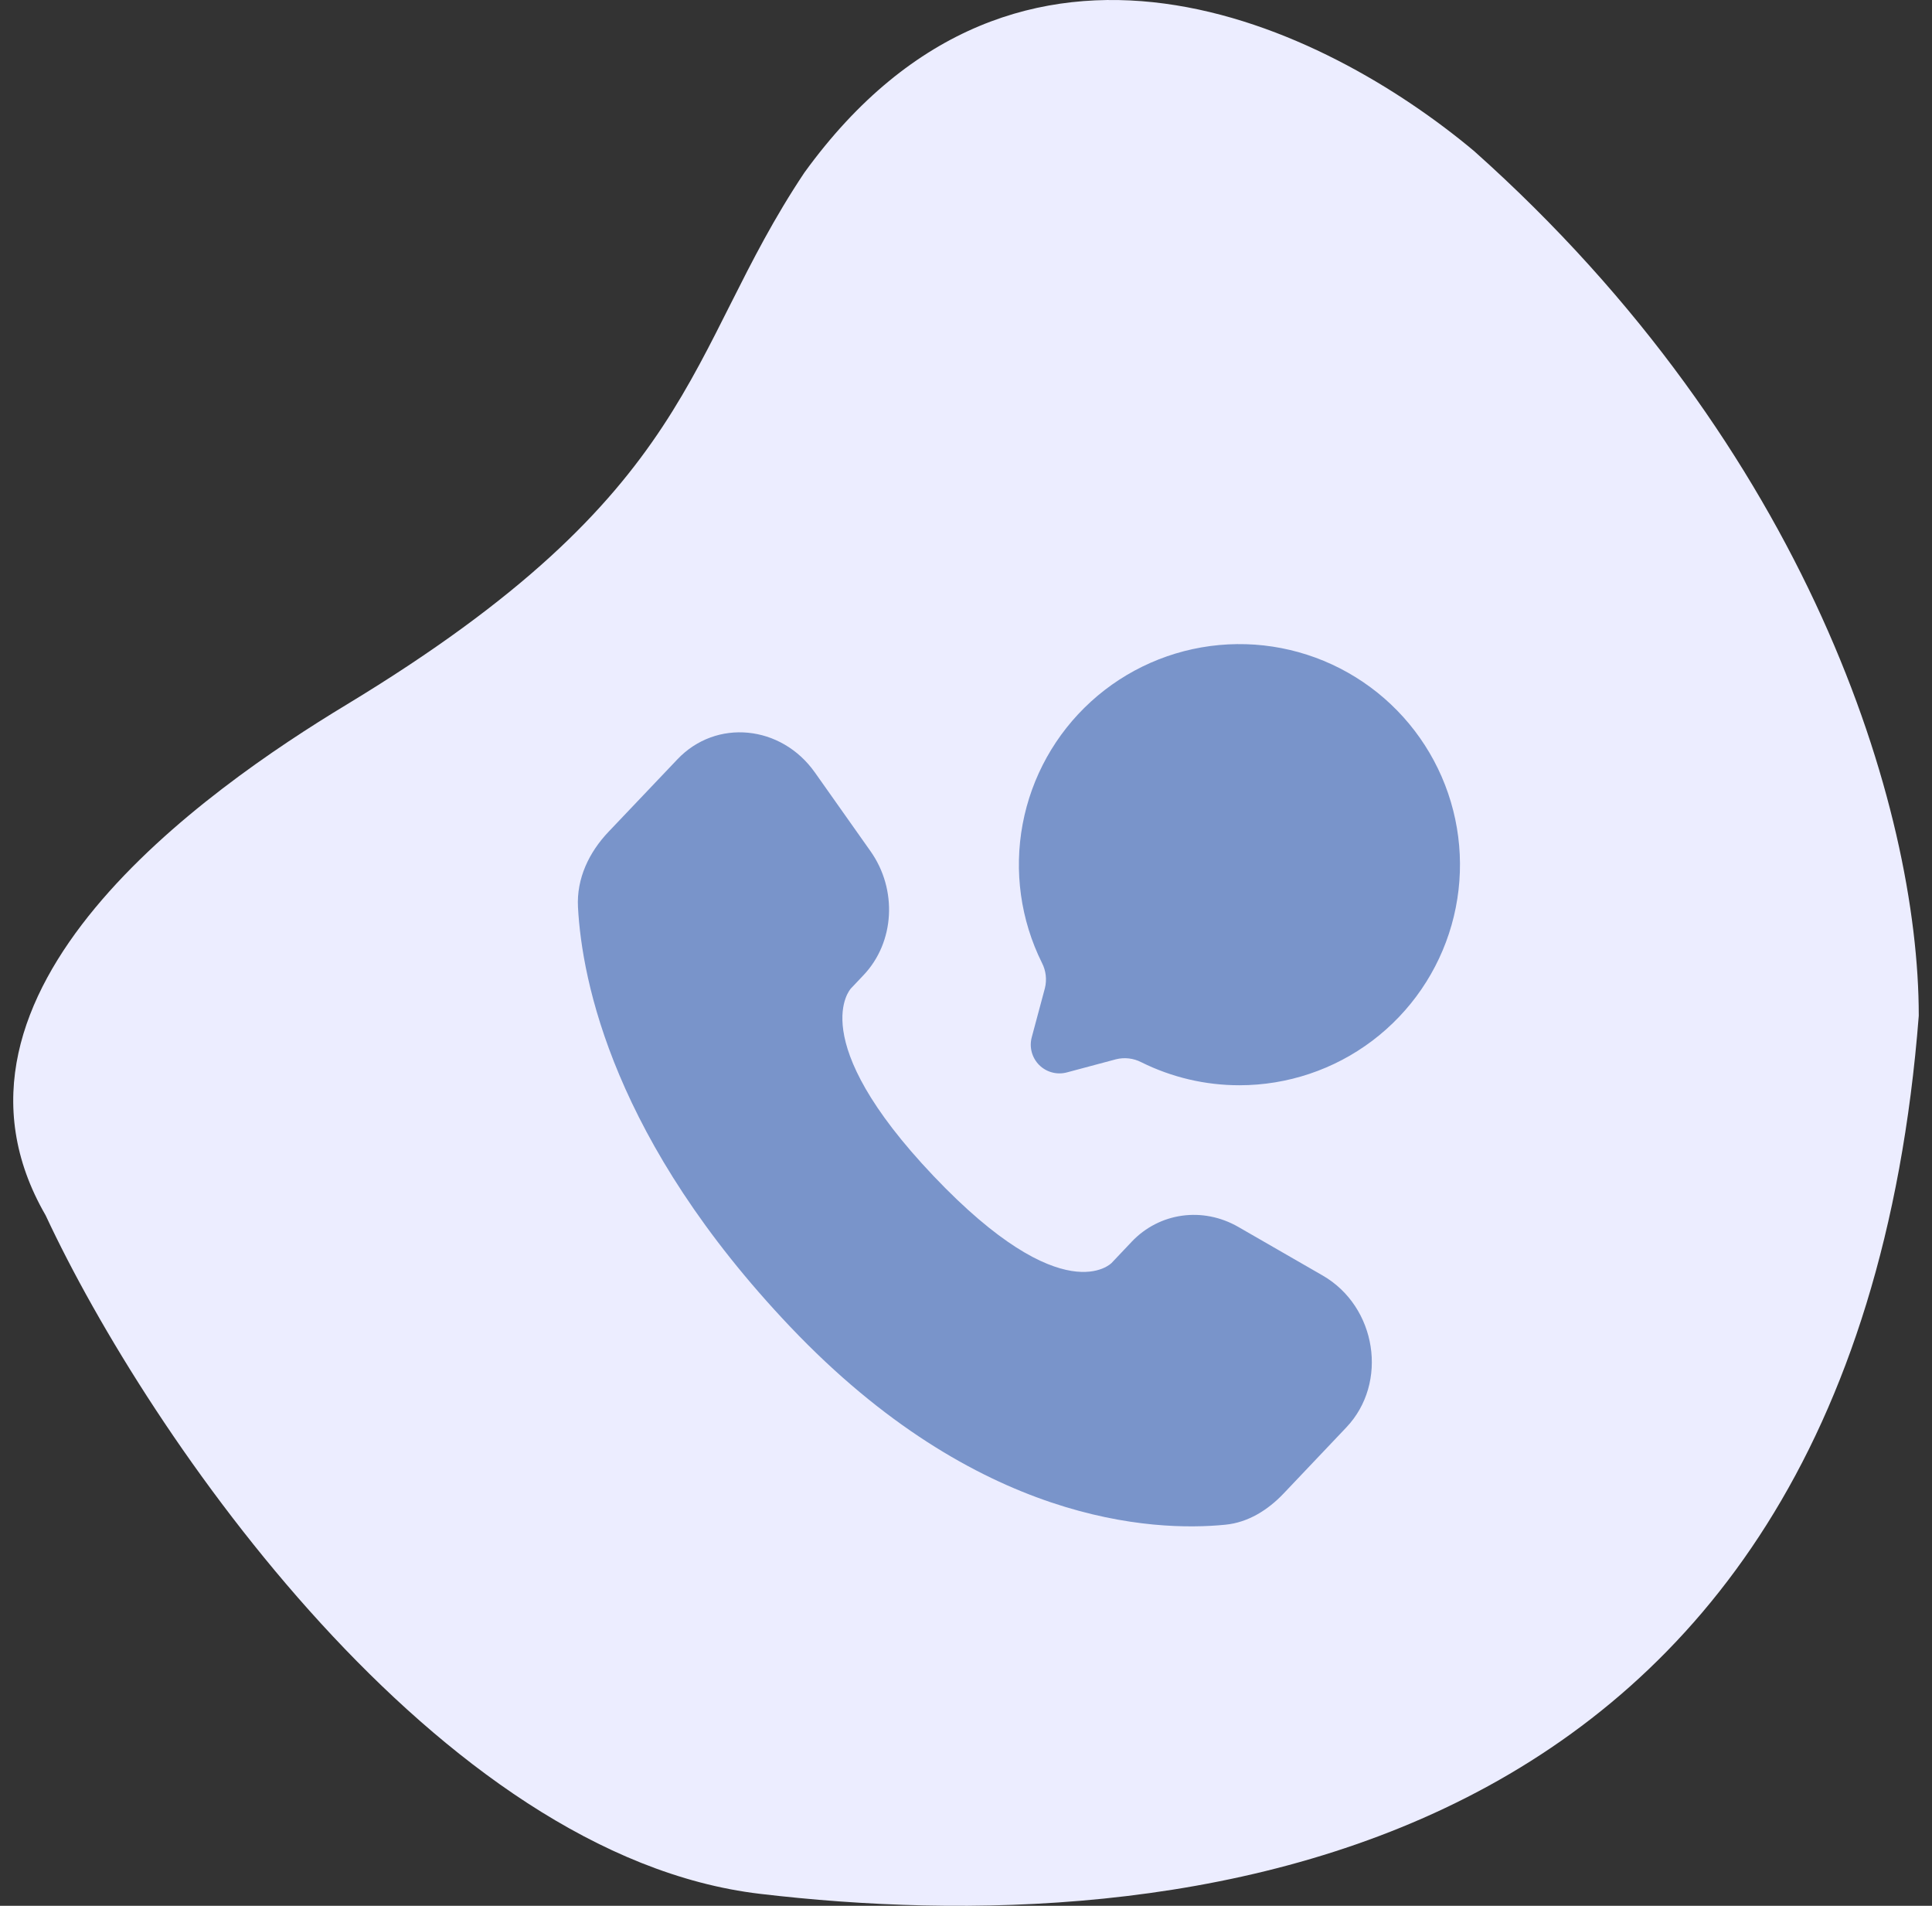
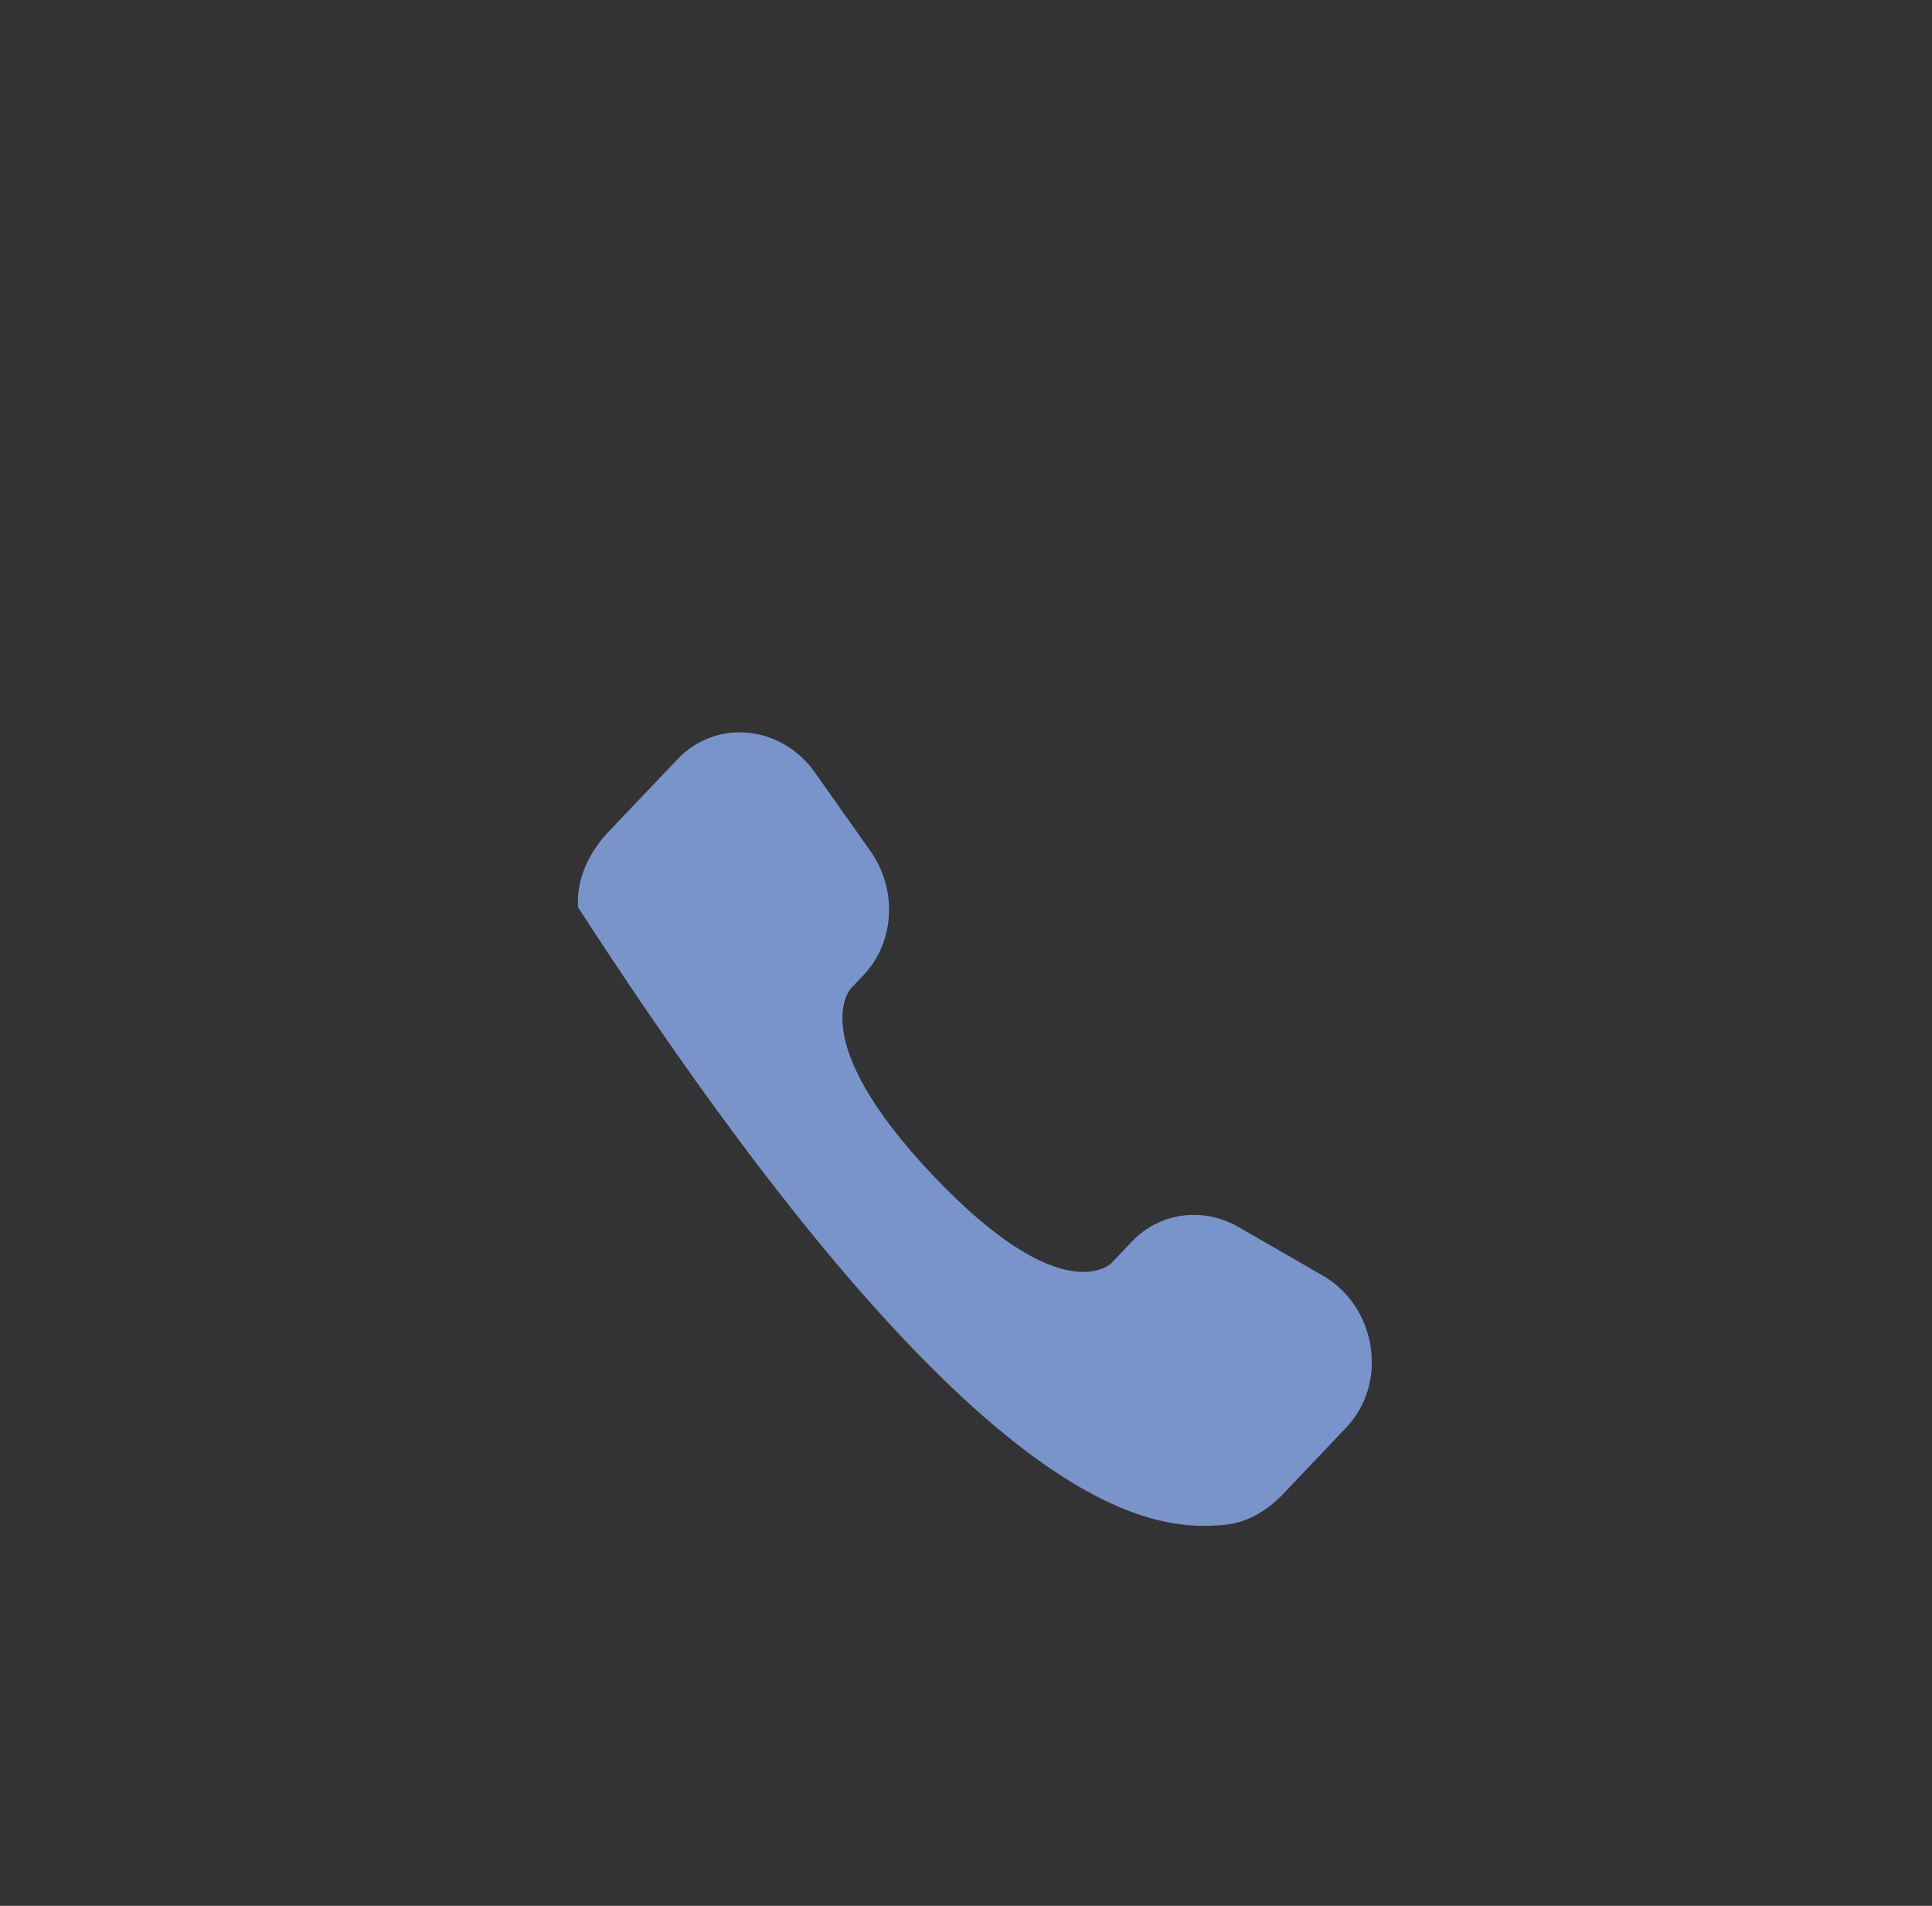
<svg xmlns="http://www.w3.org/2000/svg" width="73" height="72" viewBox="0 0 73 72" fill="none">
  <rect x="0" y="0" width="73" height="72" fill="#333333" stroke="none" />
-   <path d="M30.39 6.526C38.536 -4.732 50.096 1.015 55.697 5.706C68.325 16.965 72.5 30.5 72.5 38.375C69.954 71.045 44.136 73.373 28.71 71.547C16.57 70.111 5.628 54.291 1.724 45.914C-3.164 37.471 7.816 29.814 13.077 26.631C26.467 18.53 25.807 13.395 30.39 6.526Z" fill="#ECEDFF" />
-   <path d="M42.76 46.913L42.002 47.713C42.002 47.713 40.197 49.612 35.272 44.427C30.347 39.242 32.152 37.343 32.152 37.343L32.63 36.838C33.807 35.598 33.919 33.608 32.89 32.155L30.79 29.183C29.517 27.383 27.059 27.147 25.6 28.682L22.985 31.433C22.264 32.195 21.78 33.18 21.839 34.275C21.989 37.075 23.185 43.097 29.859 50.125C36.937 57.575 43.579 57.872 46.294 57.603C47.154 57.52 47.9 57.055 48.502 56.422L50.869 53.928C52.469 52.245 52.019 49.362 49.972 48.185L46.789 46.352C45.445 45.58 43.81 45.807 42.76 46.912" fill="#7994CA" />
-   <path d="M46.833 41C48.645 41 50.408 40.409 51.854 39.317C53.3 38.224 54.351 36.691 54.847 34.948C55.343 33.205 55.257 31.347 54.602 29.657C53.948 27.968 52.76 26.537 51.22 25.583C49.679 24.628 47.87 24.202 46.065 24.369C44.261 24.535 42.559 25.286 41.22 26.506C39.88 27.727 38.975 29.35 38.641 31.131C38.307 32.913 38.563 34.754 39.37 36.377C39.522 36.672 39.561 37.012 39.481 37.334L38.984 39.188C38.935 39.372 38.935 39.566 38.984 39.749C39.034 39.933 39.13 40.1 39.265 40.235C39.399 40.369 39.567 40.466 39.751 40.515C39.934 40.564 40.127 40.564 40.311 40.515L42.166 40.019C42.488 39.938 42.828 39.978 43.123 40.13C44.276 40.703 45.545 41.001 46.833 41Z" fill="#7994CA" />
+   <path d="M42.76 46.913L42.002 47.713C42.002 47.713 40.197 49.612 35.272 44.427C30.347 39.242 32.152 37.343 32.152 37.343L32.63 36.838C33.807 35.598 33.919 33.608 32.89 32.155L30.79 29.183C29.517 27.383 27.059 27.147 25.6 28.682L22.985 31.433C22.264 32.195 21.78 33.18 21.839 34.275C36.937 57.575 43.579 57.872 46.294 57.603C47.154 57.52 47.9 57.055 48.502 56.422L50.869 53.928C52.469 52.245 52.019 49.362 49.972 48.185L46.789 46.352C45.445 45.58 43.81 45.807 42.76 46.912" fill="#7994CA" />
</svg>